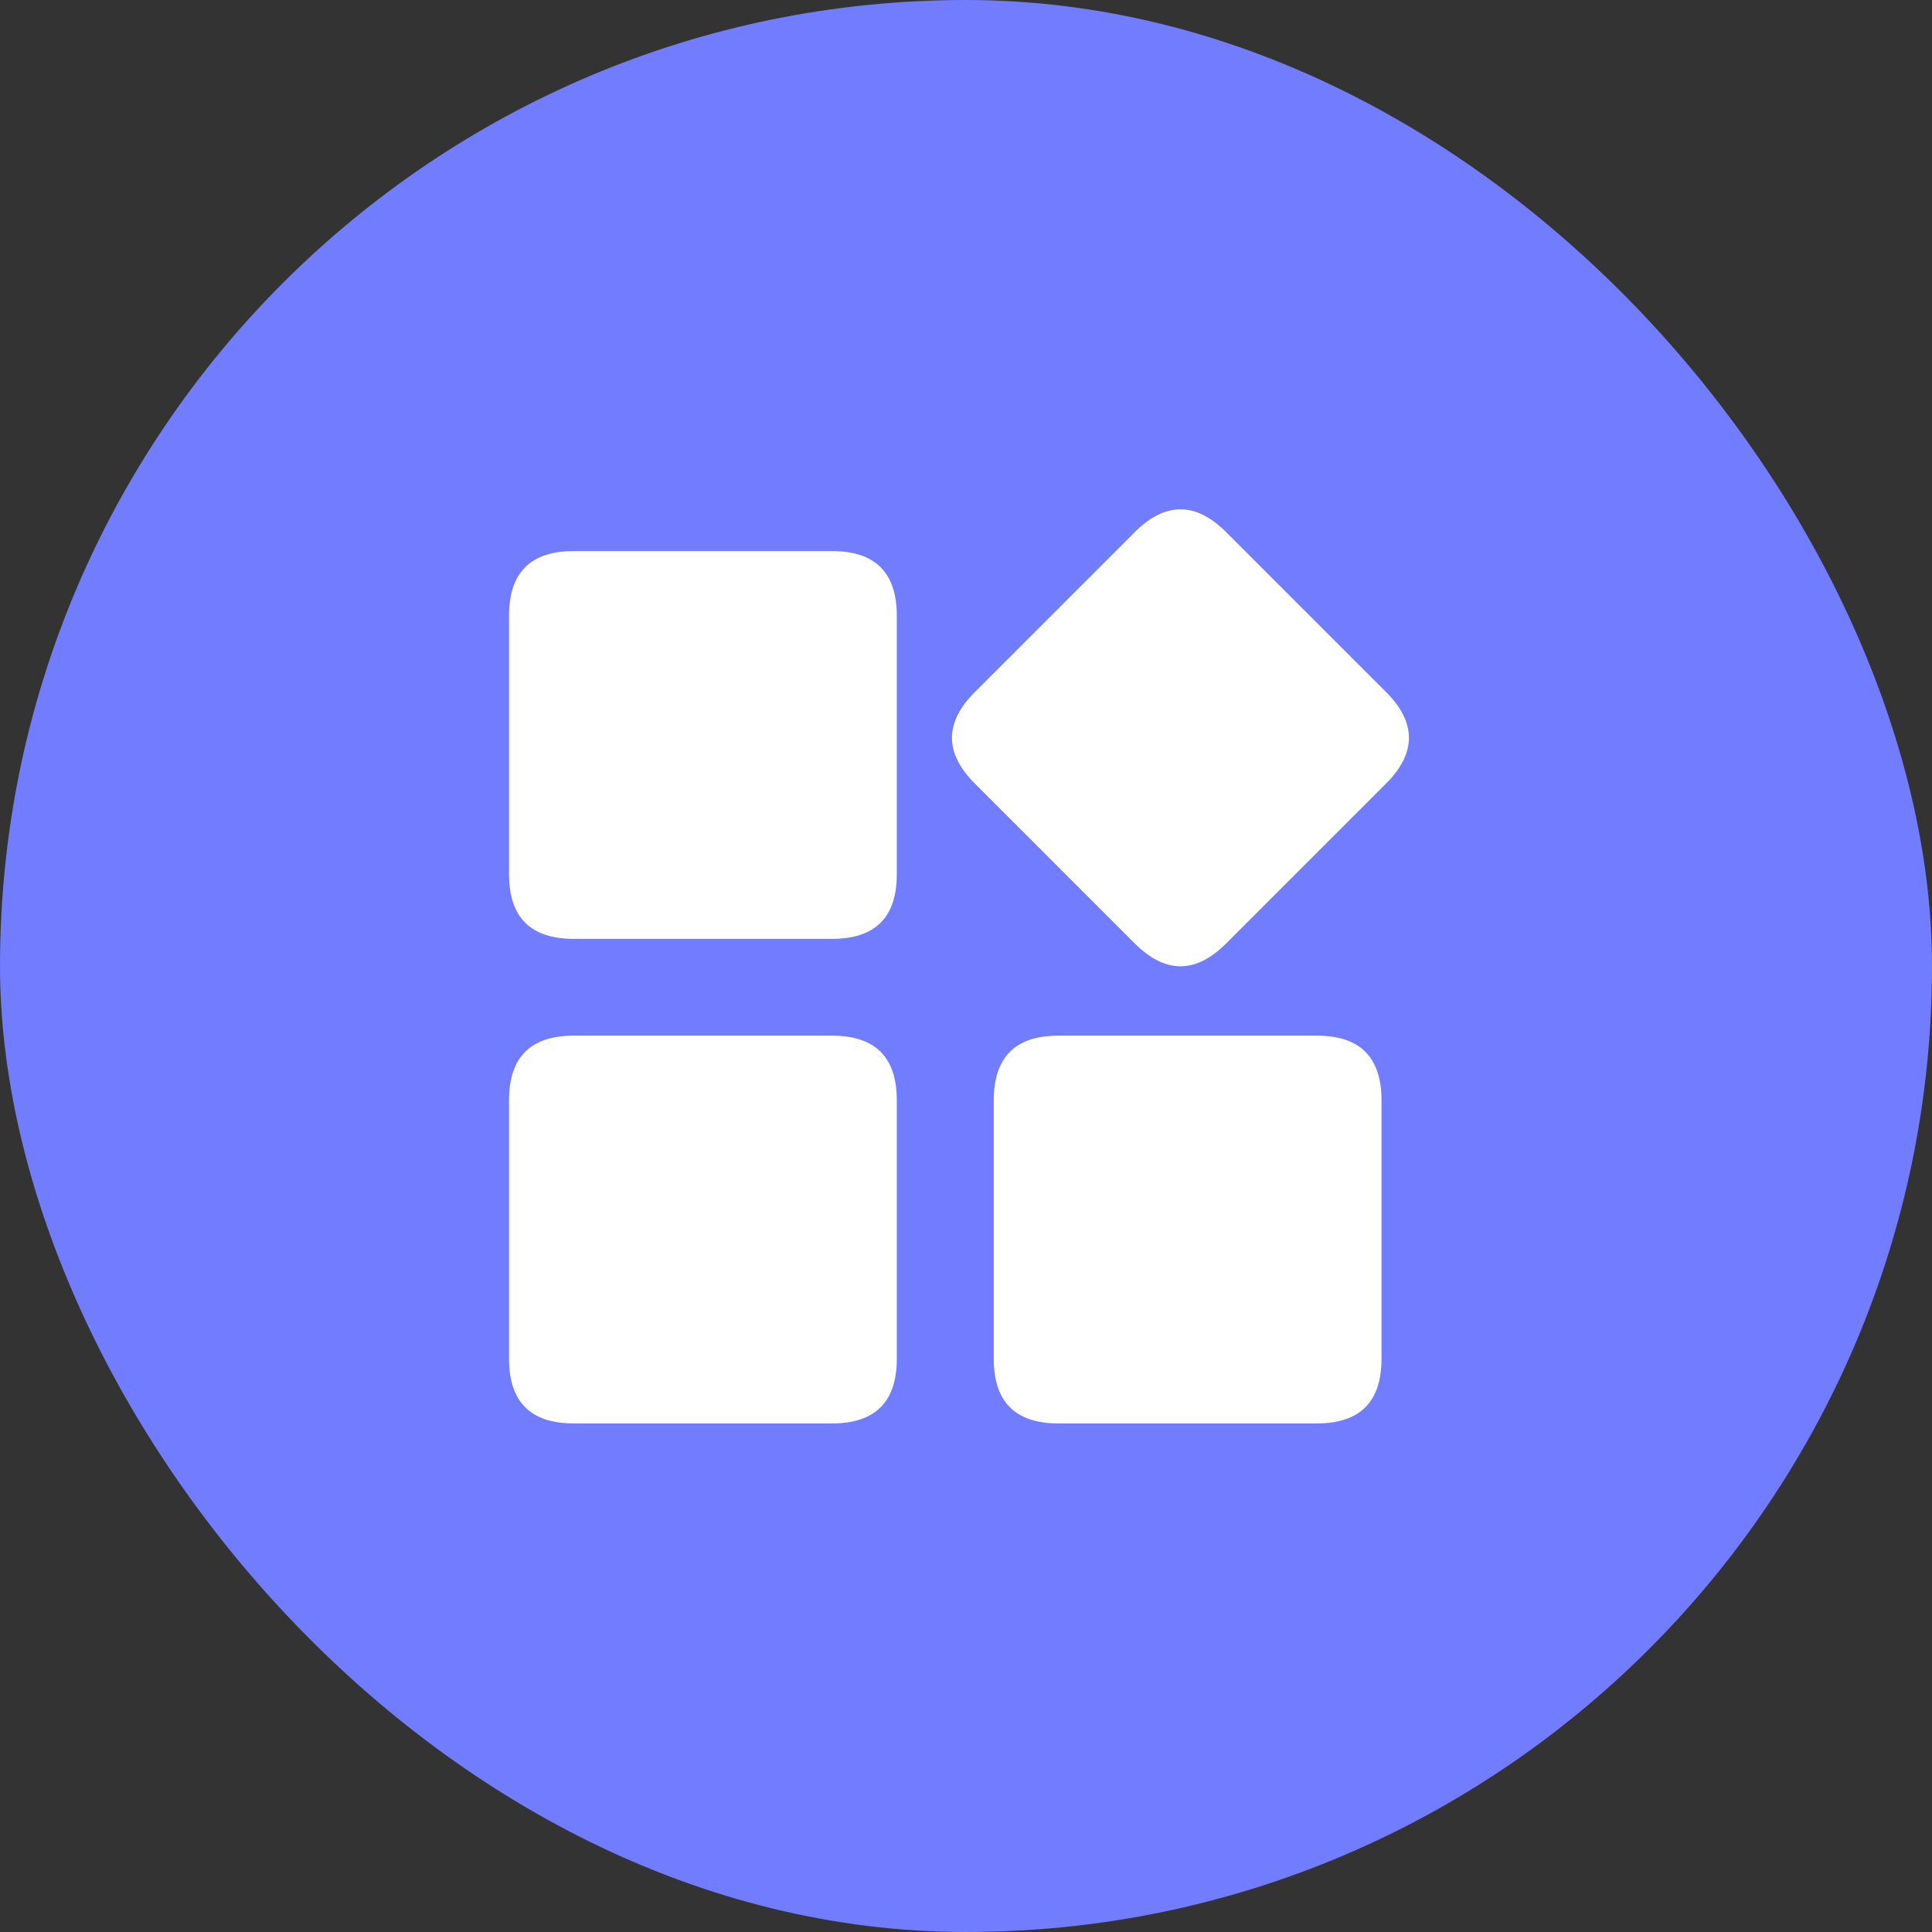
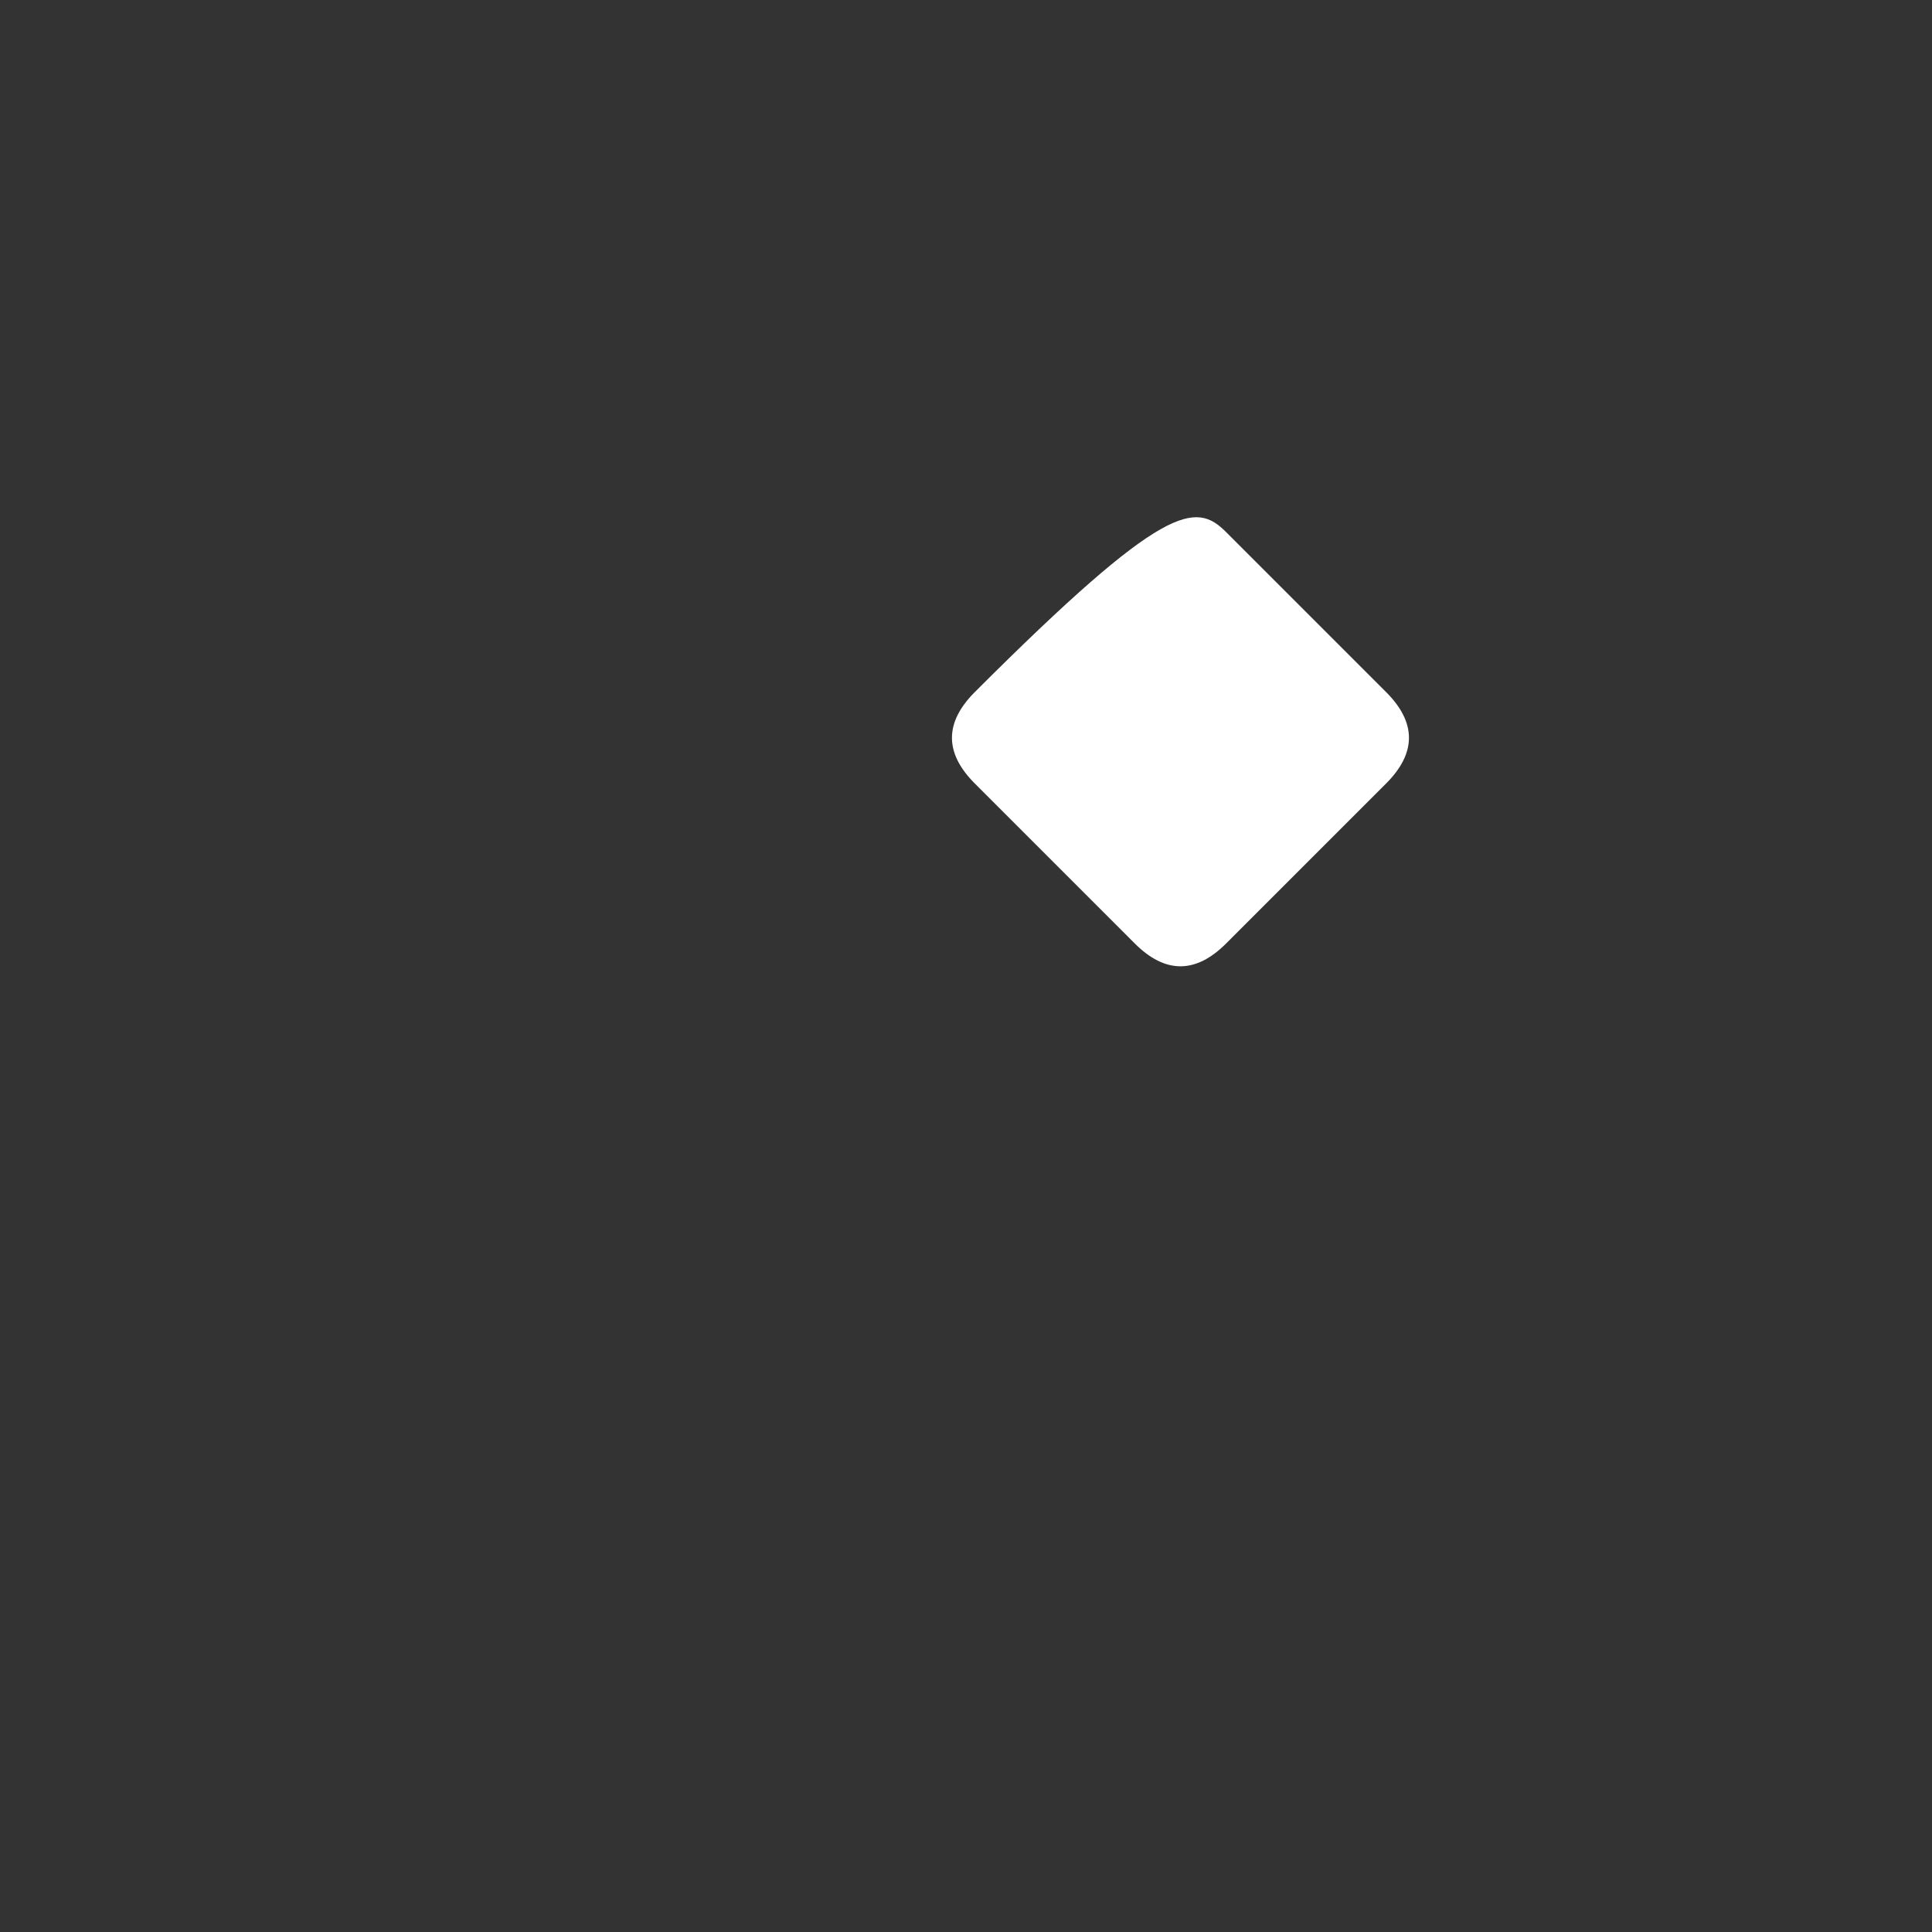
<svg xmlns="http://www.w3.org/2000/svg" width="76px" height="76px" viewBox="0 0 76 76" version="1.1">
  <rect x="0" y="0" width="76" height="76" fill="#333333" stroke="none" />
  <title>ic_more</title>
  <g id="最终视觉" stroke="none" stroke-width="1" fill="none" fill-rule="evenodd">
    <g id="Install" transform="translate(-1313, -2489)" fill-rule="nonzero">
      <g id="ic_more" transform="translate(1313, 2489)">
-         <rect id="Rectangle" fill="#717CFF" x="0" y="0" width="76" height="76" rx="38" />
        <g id="编组" transform="translate(20, 20)" fill="#FFFFFF">
-           <path d="M2.566,1.678 L12.735,1.678 C14.43,1.678 15.278,2.526 15.278,4.221 L15.278,14.39 C15.278,16.085 14.43,16.932 12.735,16.932 L2.566,16.932 C0.871,16.932 0.024,16.085 0.024,14.39 L0.024,4.221 C0.024,2.526 0.871,1.678 2.566,1.678 L2.566,1.678 Z M2.566,20.74 L12.735,20.74 C14.43,20.74 15.278,21.587 15.278,23.282 L15.278,33.451 C15.278,35.146 14.43,35.994 12.735,35.994 L2.566,35.994 C0.871,35.994 0.024,35.146 0.024,33.451 L0.024,23.282 C0.024,21.587 0.871,20.74 2.566,20.74 L2.566,20.74 Z M21.634,20.74 L31.803,20.74 C33.498,20.74 34.345,21.587 34.345,23.282 L34.345,33.451 C34.345,35.146 33.498,35.994 31.803,35.994 L21.633,35.994 C19.939,35.994 19.091,35.146 19.091,33.451 L19.091,23.282 C19.091,21.587 19.939,20.74 21.633,20.74 L21.634,20.74 Z" id="形状" />
-           <path d="M28.234,0.933 L34.526,7.225 C35.724,8.424 35.724,9.622 34.526,10.821 L28.234,17.113 C27.035,18.311 25.837,18.311 24.638,17.113 L18.346,10.821 C17.148,9.622 17.148,8.424 18.346,7.225 L24.638,0.933 C25.837,-0.265 27.035,-0.265 28.234,0.933 L28.234,0.933 Z" id="路径" />
+           <path d="M28.234,0.933 L34.526,7.225 C35.724,8.424 35.724,9.622 34.526,10.821 L28.234,17.113 C27.035,18.311 25.837,18.311 24.638,17.113 L18.346,10.821 C17.148,9.622 17.148,8.424 18.346,7.225 C25.837,-0.265 27.035,-0.265 28.234,0.933 L28.234,0.933 Z" id="路径" />
        </g>
      </g>
    </g>
  </g>
</svg>